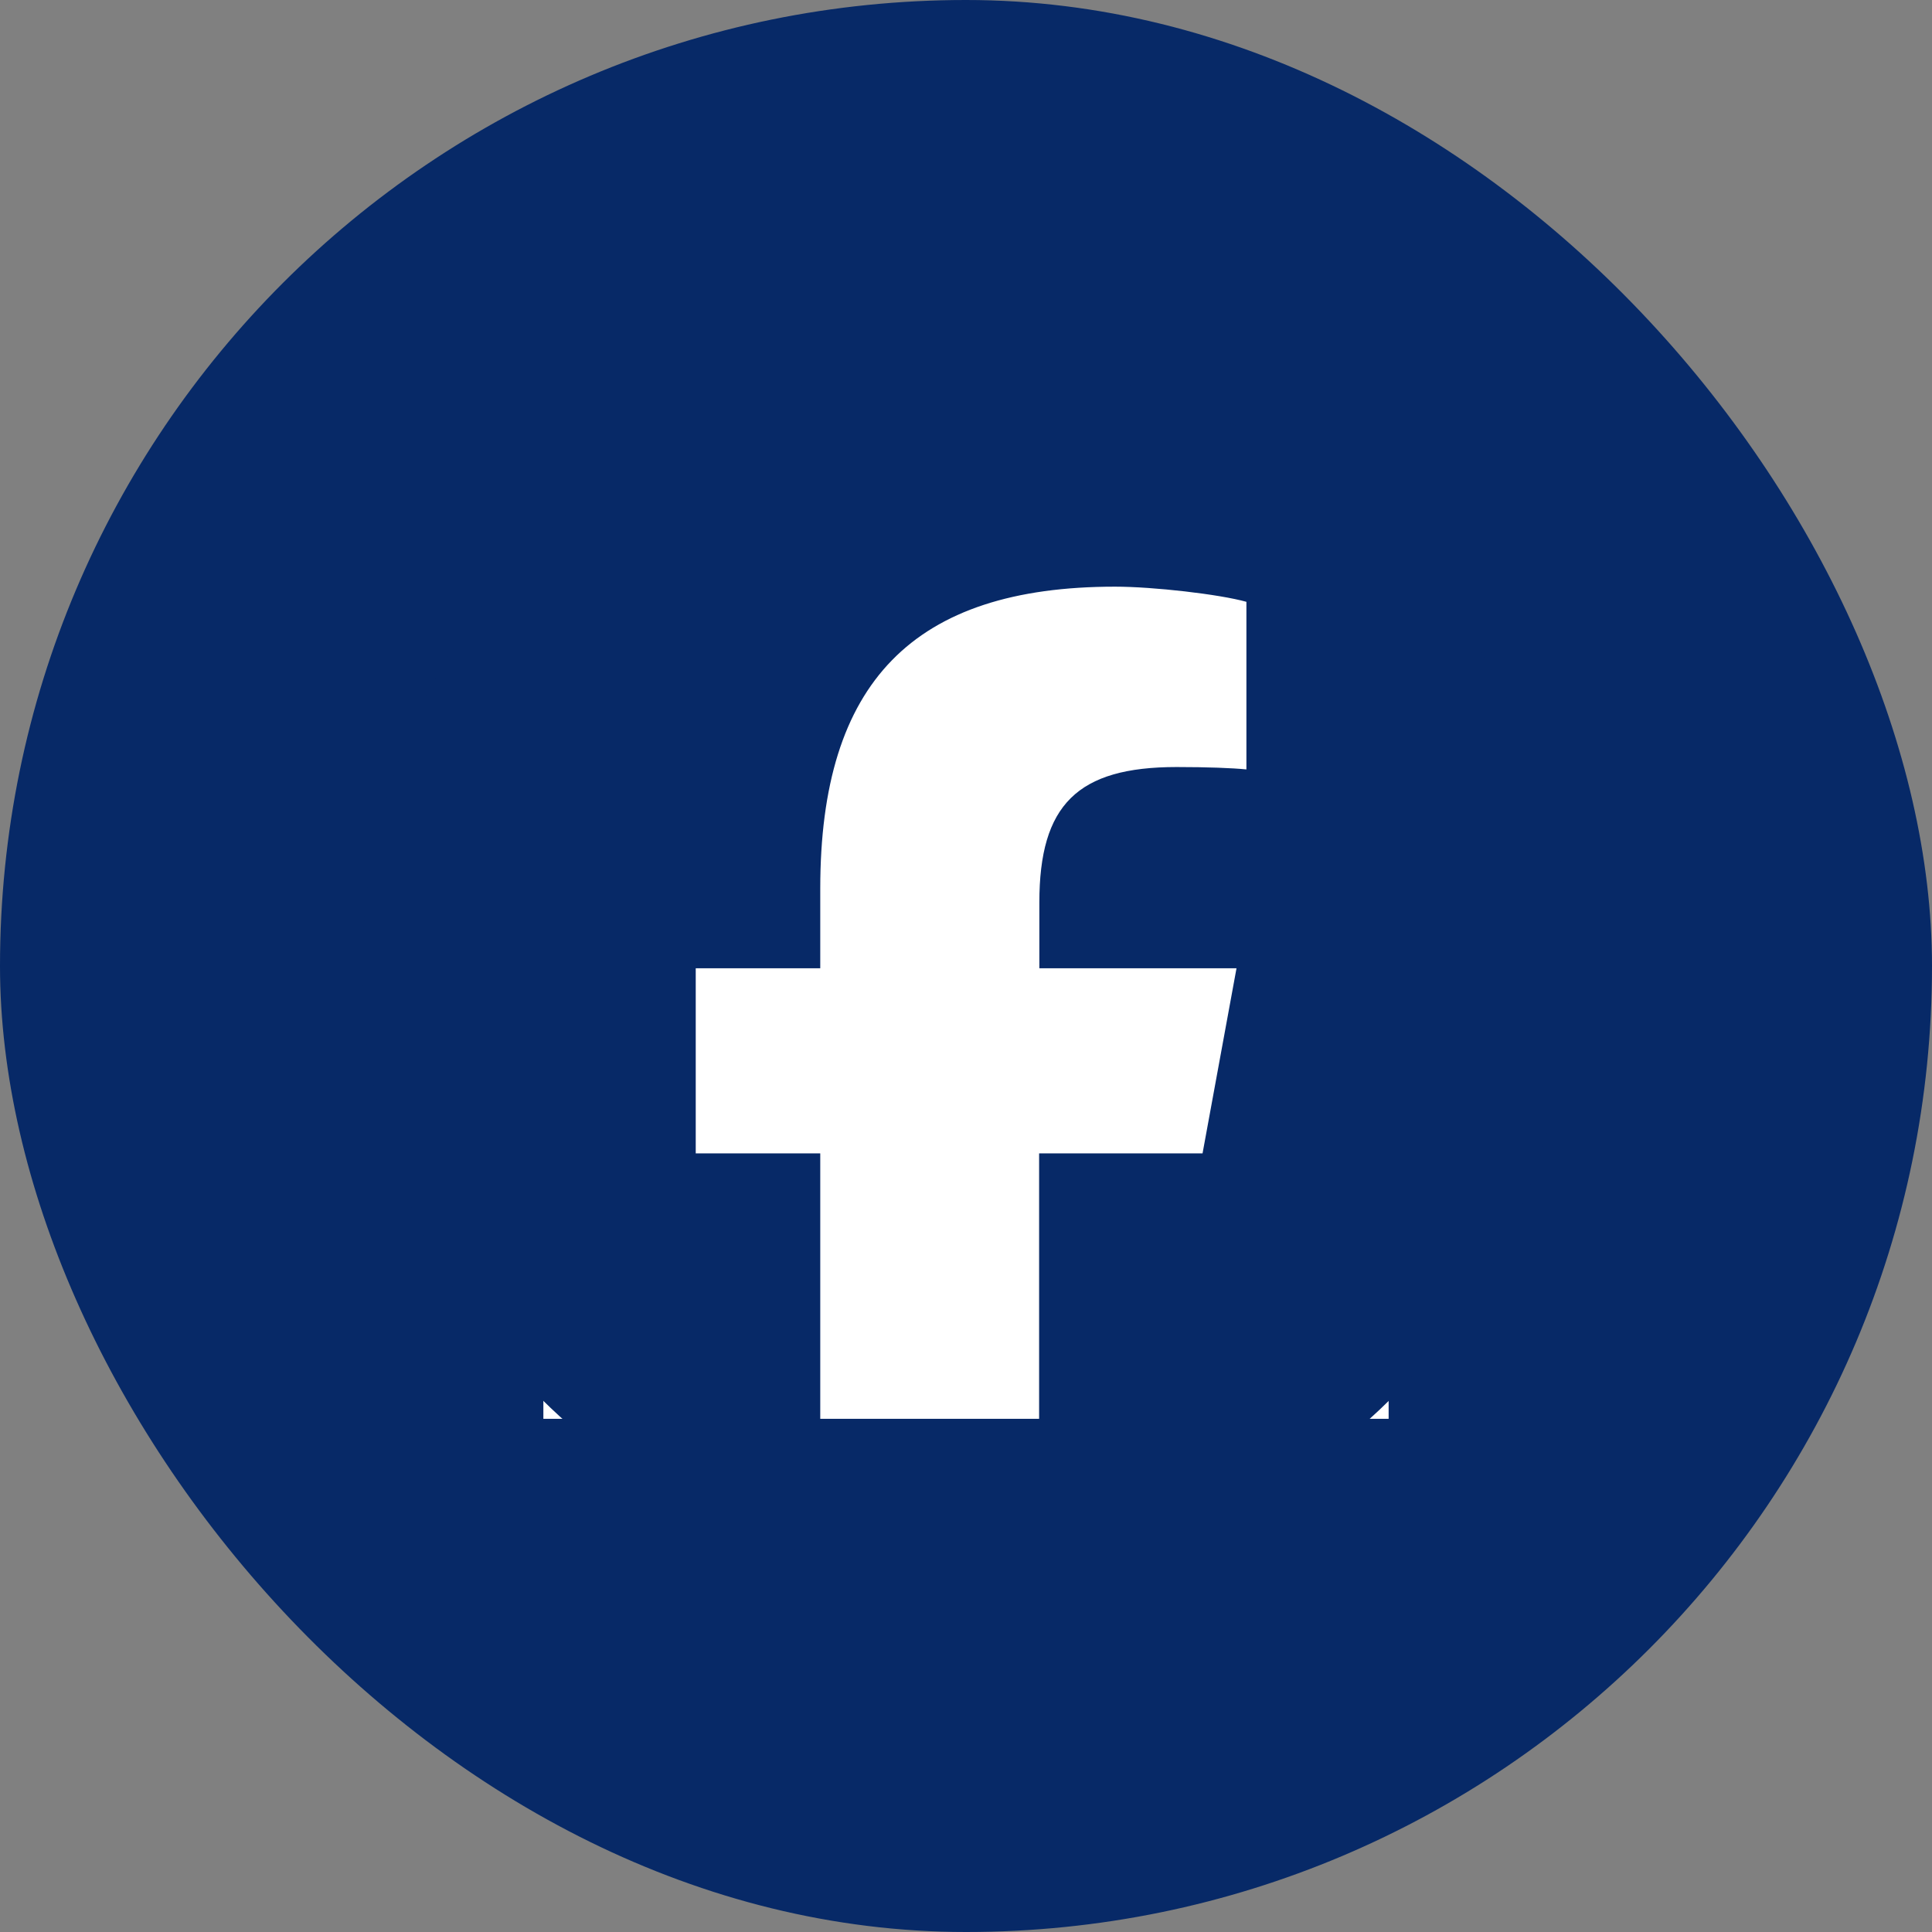
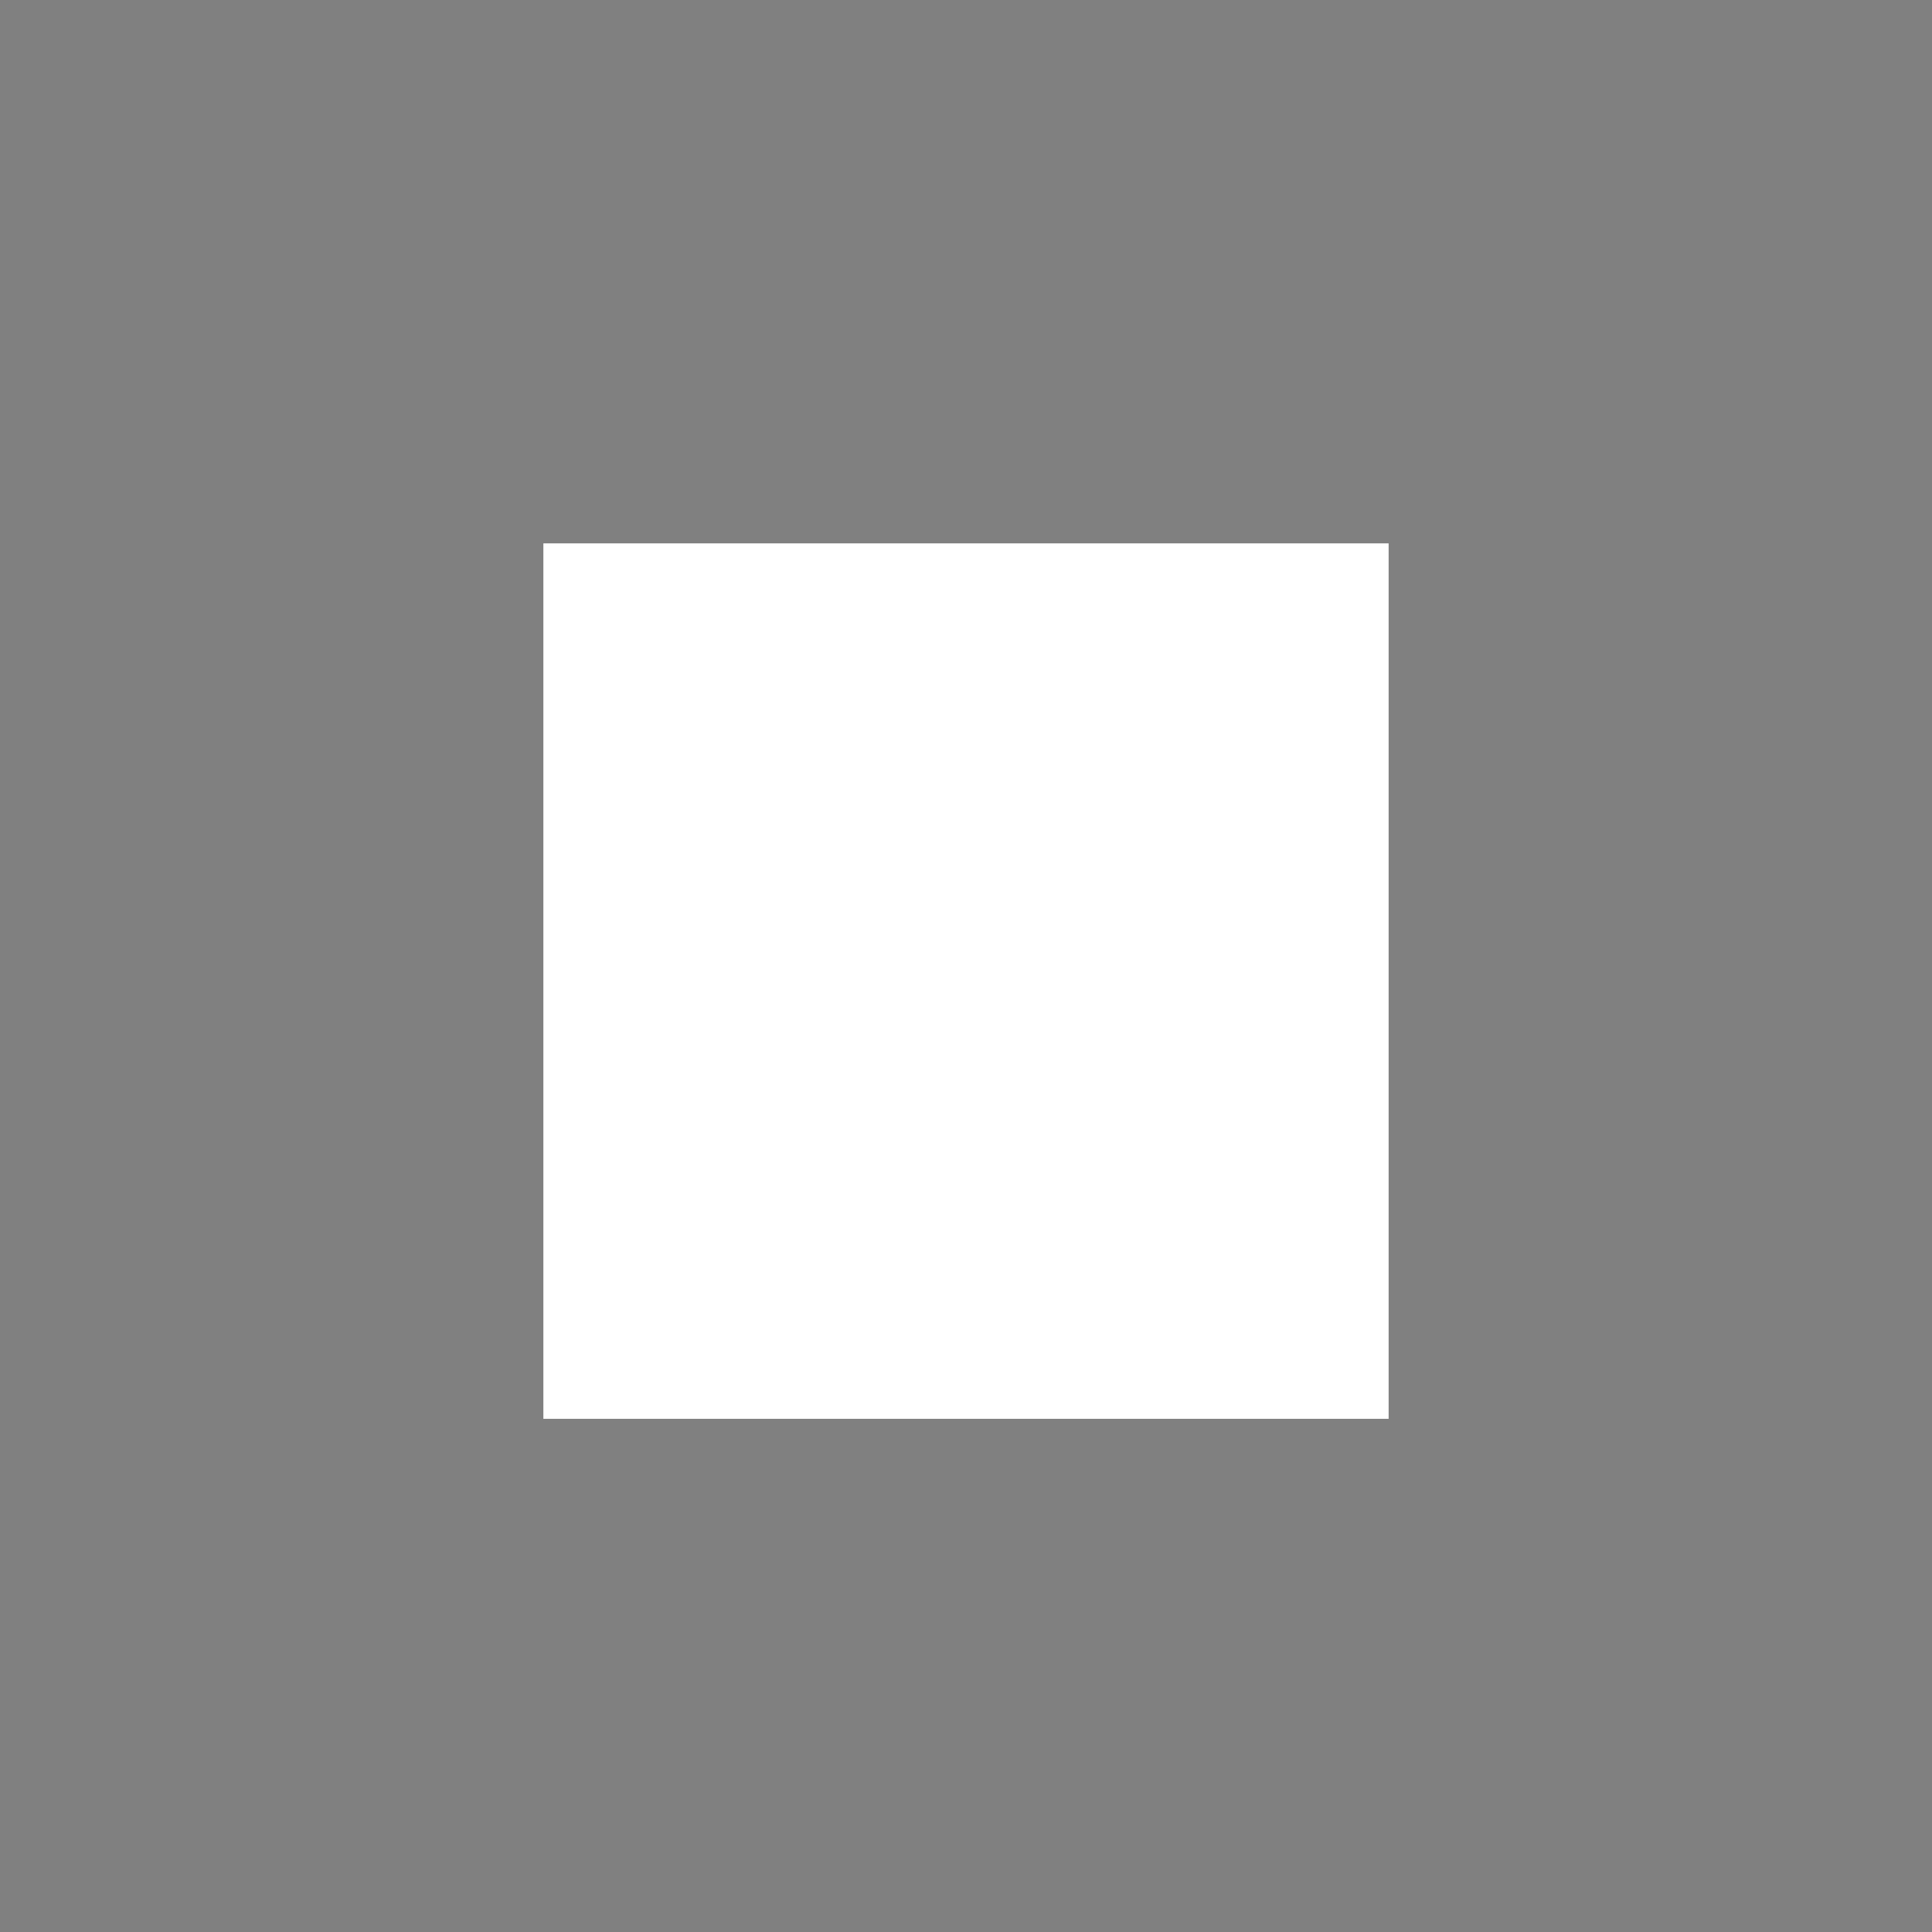
<svg xmlns="http://www.w3.org/2000/svg" width="64" height="64" viewBox="0 0 64 64" fill="none">
  <rect x="0" y="0" width="64" height="64" fill="#808080" stroke="none" />
-   <rect width="64" height="64" rx="32" fill="#072967" />
  <rect x="18" y="18" width="28" height="29" fill="white" />
-   <path d="M52 32.075C52 20.986 43.047 12 32 12C20.953 12 12 20.986 12 32.075C12 41.484 18.461 49.389 27.172 51.561V38.207H23.047V32.075H27.172V29.432C27.172 22.602 30.25 19.434 36.938 19.434C38.203 19.434 40.391 19.685 41.289 19.936V25.488C40.82 25.441 40 25.409 38.977 25.409C35.695 25.409 34.43 26.656 34.43 29.895V32.075H40.961L39.836 38.207H34.422V52C44.328 50.8 52 42.339 52 32.075Z" fill="#072967" />
</svg>